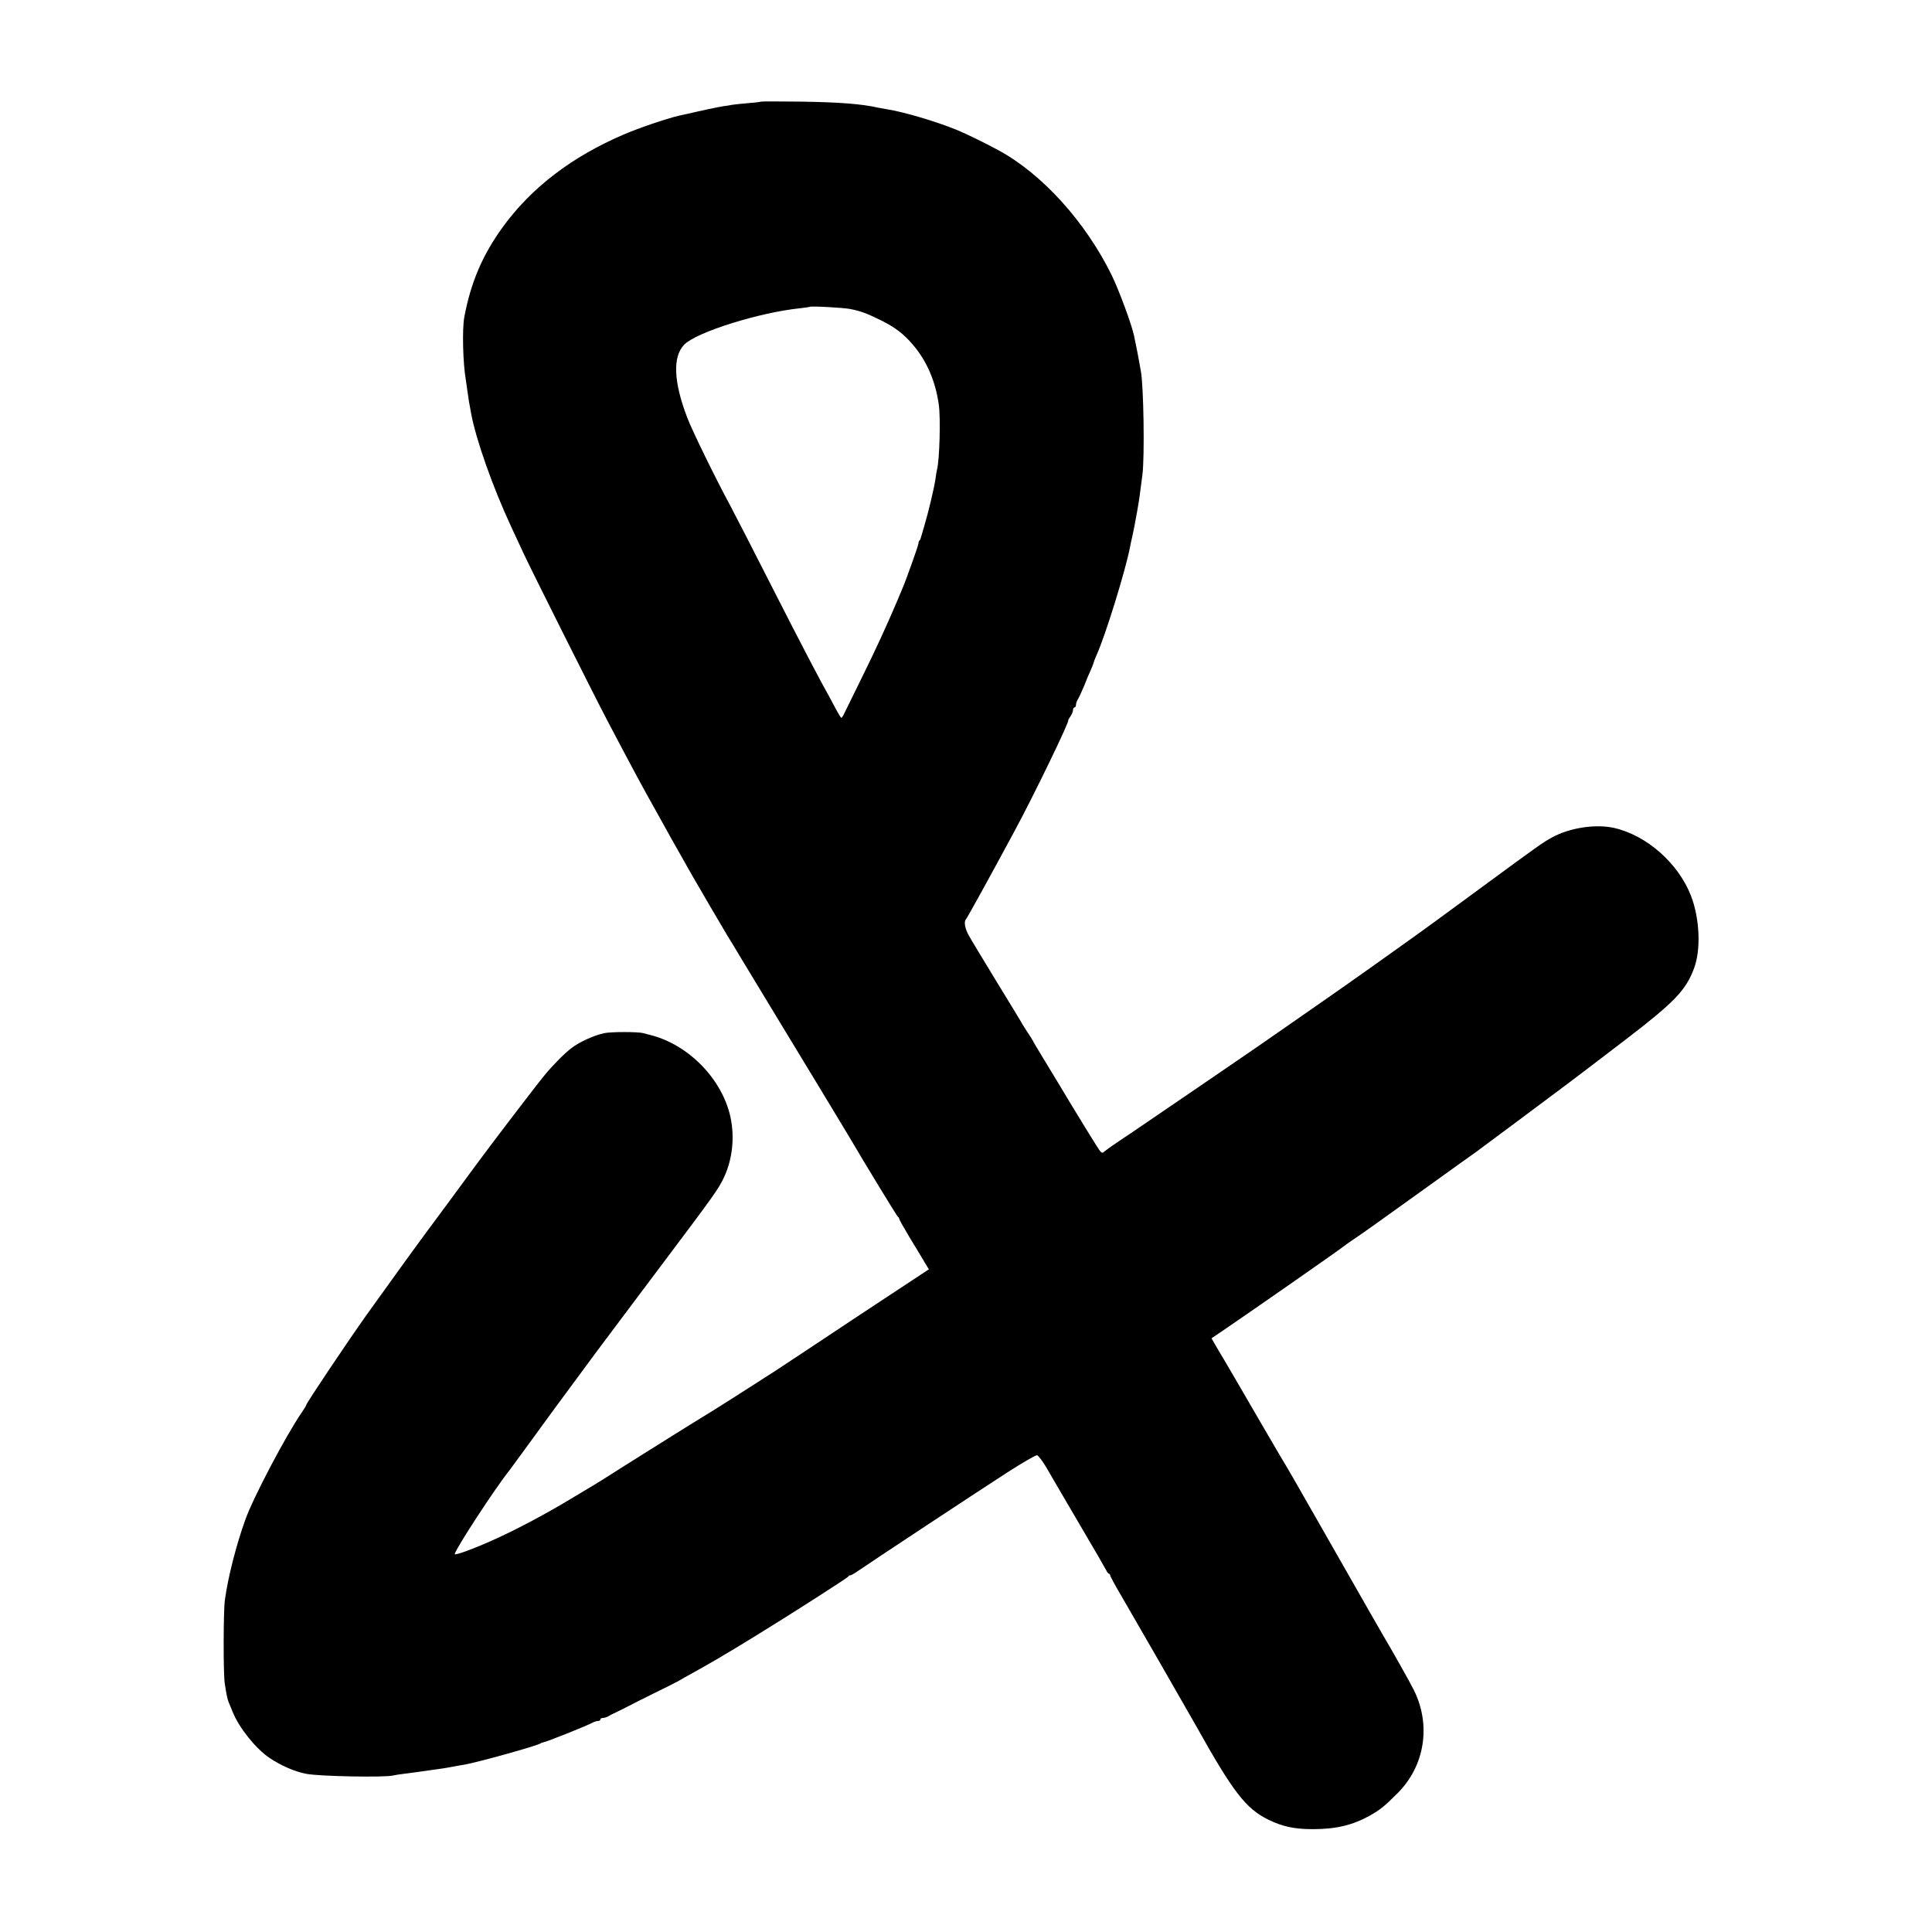
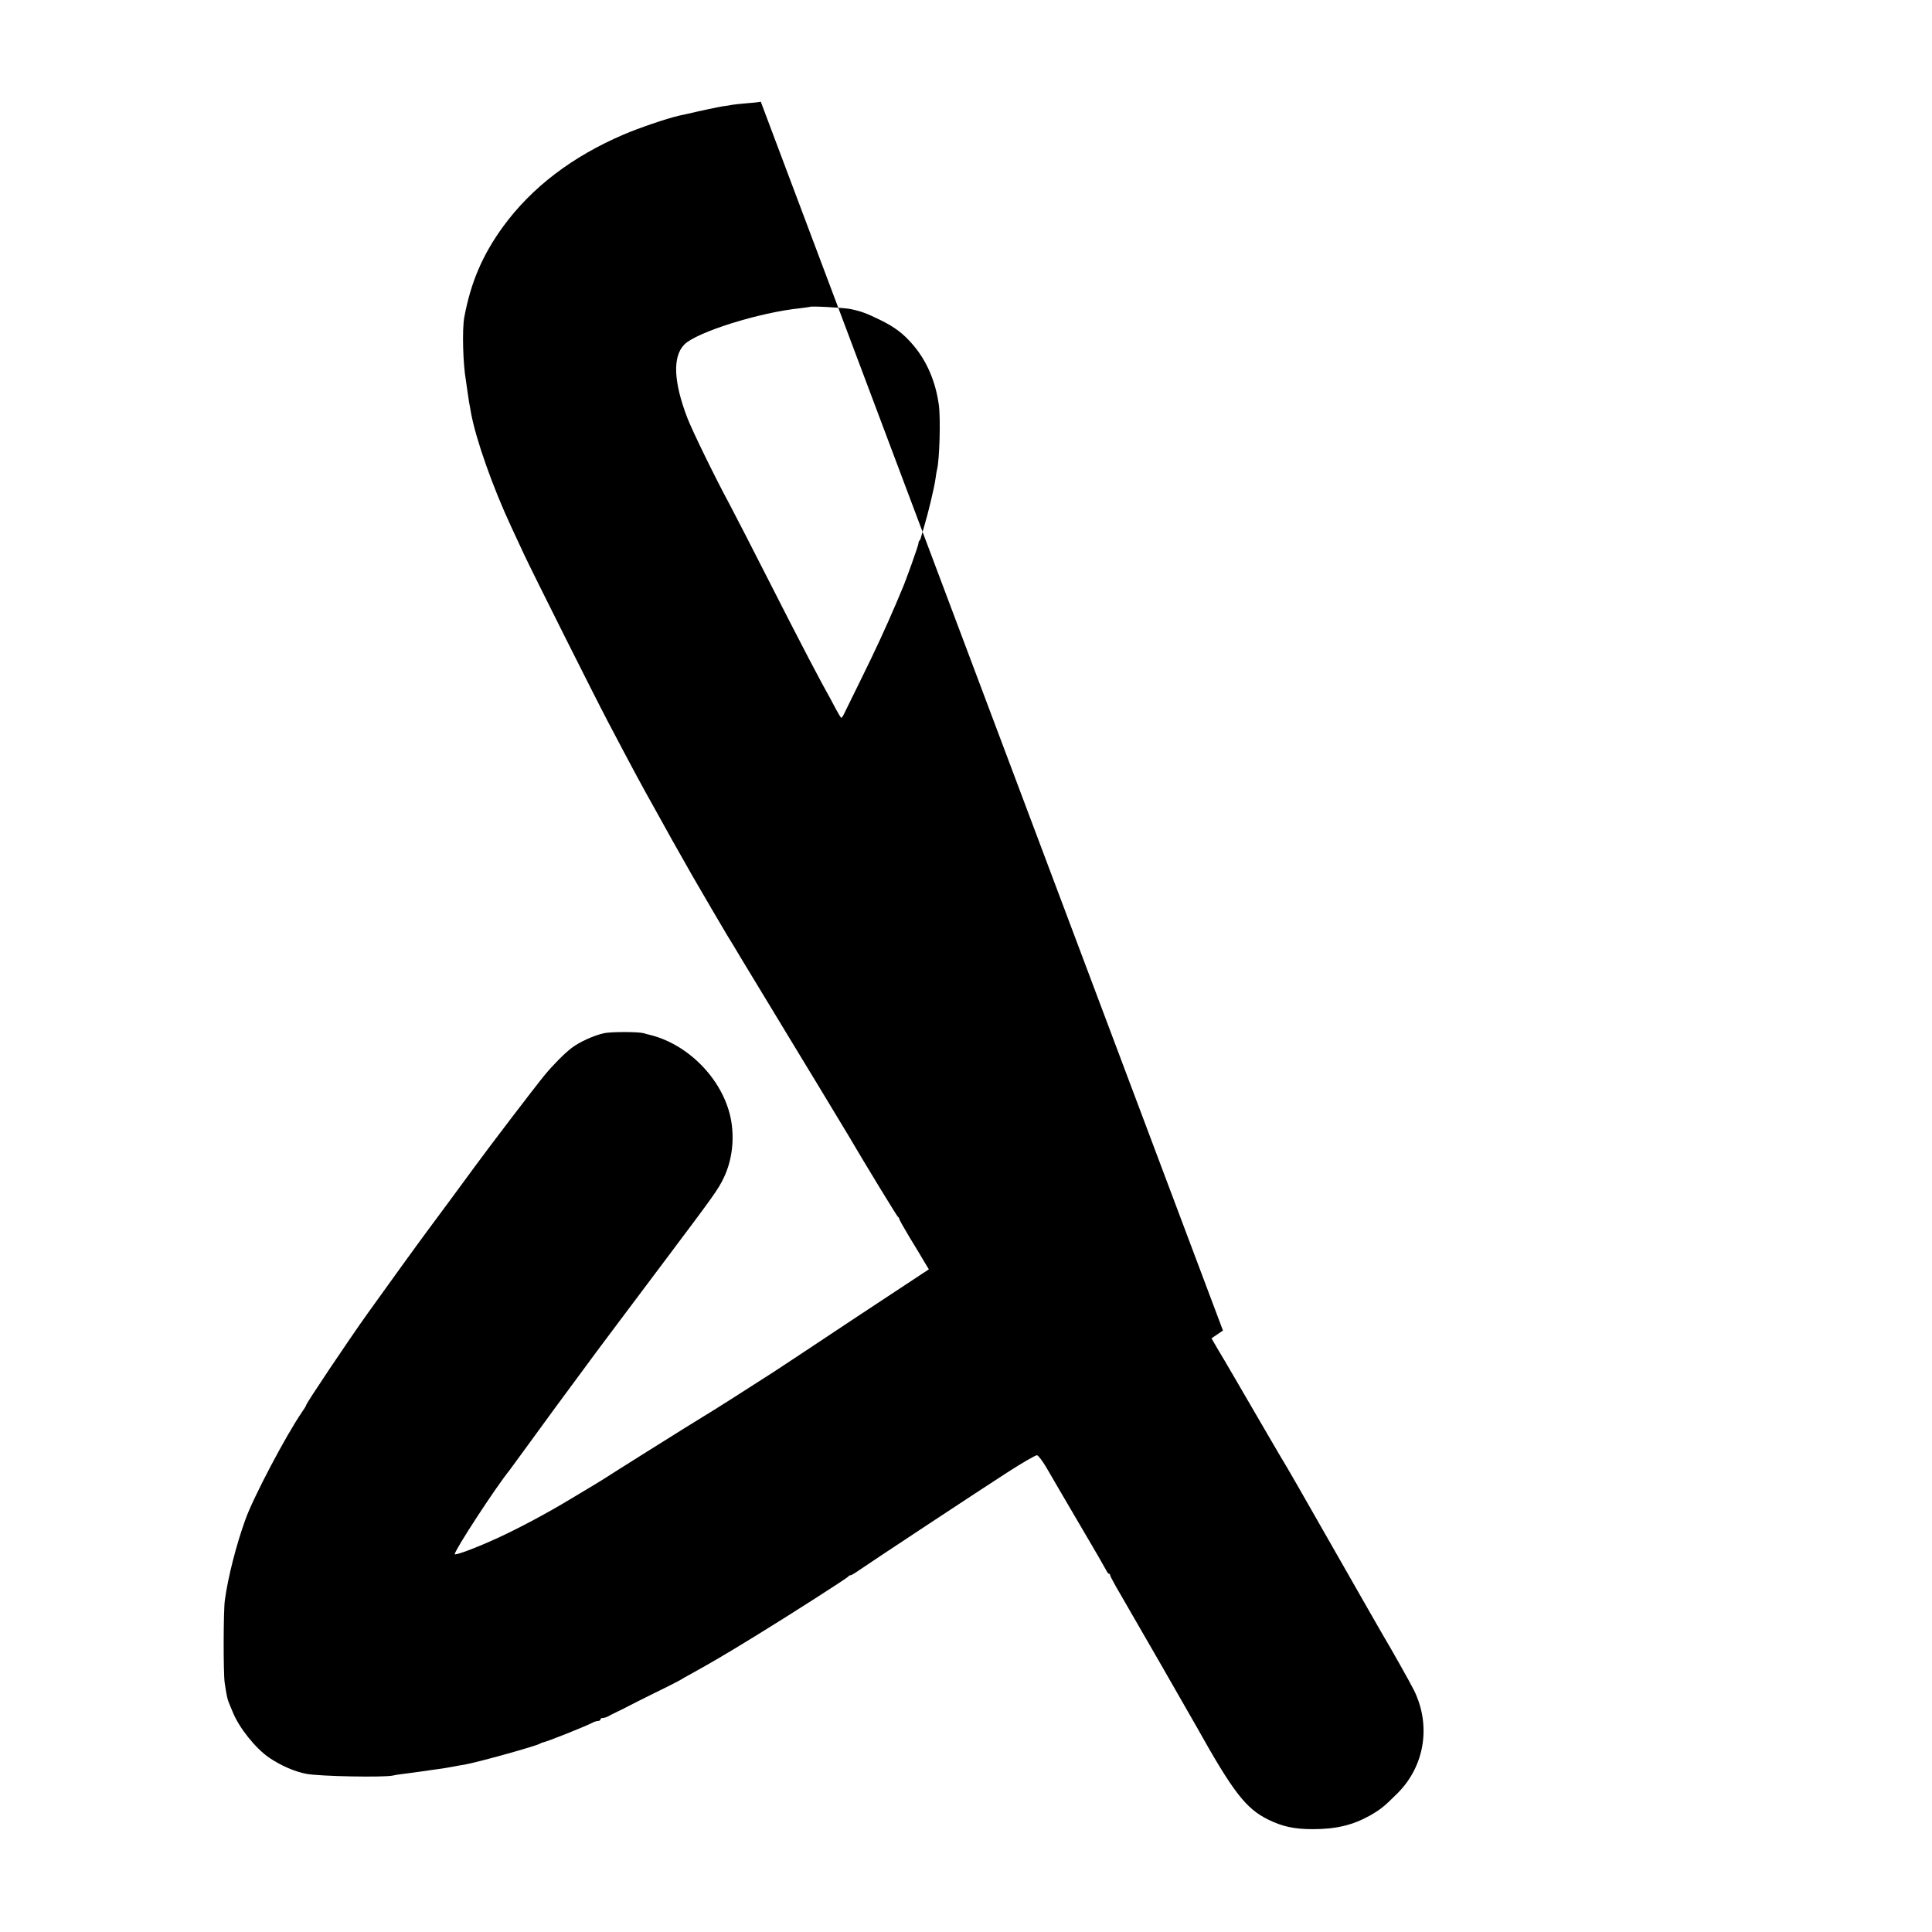
<svg xmlns="http://www.w3.org/2000/svg" version="1.0" width="1300pt" height="1300pt" viewBox="0 0 1300 1300" preserveAspectRatio="xMidYMid meet">
  <g transform="translate(0,1300) scale(0.1,-0.1)" fill="#000000" stroke="none">
-     <path d="M5119 12316 c-2 -2 -41 -7 -86 -10 -46 -4 -93 -9 -105 -11 -12 -3 -40 -7 -63 -10 -32 -5 -164 -33 -235 -50 -8 -2 -37 -8 -64 -14 -84 -20 -264 -81 -369 -126 -348 -149 -619 -356 -812 -620 -138 -190 -217 -374 -261 -610 -15 -82 -9 -313 11 -425 1 -8 6 -40 10 -70 4 -30 9 -64 11 -75 2 -11 9 -46 14 -77 33 -177 146 -497 270 -763 15 -33 54 -116 86 -185 61 -130 472 -950 564 -1125 169 -321 224 -424 323 -600 49 -88 99 -178 111 -200 12 -22 43 -76 68 -120 25 -44 54 -96 65 -115 46 -80 209 -359 237 -405 17 -28 36 -59 43 -70 6 -11 67 -112 135 -224 67 -111 132 -218 143 -236 11 -19 50 -82 86 -142 70 -114 380 -627 408 -674 116 -198 328 -545 333 -547 5 -2 8 -8 8 -12 0 -5 32 -62 71 -127 40 -65 85 -140 100 -166 l29 -48 -488 -322 c-268 -178 -518 -344 -557 -369 -175 -113 -422 -270 -470 -298 -24 -14 -184 -114 -385 -240 -8 -5 -88 -55 -178 -112 -89 -57 -170 -108 -180 -113 -9 -6 -78 -47 -152 -91 -155 -94 -352 -199 -490 -262 -145 -67 -290 -121 -290 -109 0 27 276 450 367 562 5 6 62 84 128 175 113 156 196 269 463 630 64 85 255 341 426 568 363 483 388 517 427 599 57 120 73 267 45 402 -54 258 -283 493 -541 557 -16 4 -37 9 -45 12 -35 10 -219 10 -265 0 -66 -14 -166 -59 -218 -99 -49 -37 -125 -114 -183 -184 -64 -78 -370 -479 -473 -620 -42 -58 -293 -398 -321 -435 -48 -64 -286 -393 -398 -550 -127 -178 -412 -603 -412 -615 0 -4 -13 -25 -29 -48 -107 -156 -326 -571 -380 -722 -61 -169 -117 -387 -138 -542 -10 -72 -11 -490 -1 -558 11 -75 18 -108 27 -130 5 -11 17 -40 27 -65 42 -105 153 -244 245 -307 78 -53 172 -94 251 -109 92 -17 526 -25 583 -11 11 3 43 8 70 11 45 6 79 10 155 21 14 2 45 7 70 10 25 3 70 10 100 16 30 6 69 13 85 15 86 15 483 125 510 142 5 4 15 7 20 8 27 5 289 109 337 135 10 5 25 9 33 9 8 0 15 5 15 10 0 6 7 10 15 10 8 0 23 4 33 9 9 6 40 21 67 34 28 13 59 29 70 35 11 6 94 48 185 93 91 44 170 85 175 89 6 4 35 21 65 37 122 67 233 132 430 253 235 144 625 394 628 402 2 4 8 8 13 8 6 0 22 9 37 19 71 50 859 570 1021 674 101 65 191 117 199 115 9 -2 37 -39 63 -83 25 -44 124 -213 219 -375 96 -162 178 -305 184 -317 6 -13 14 -23 19 -23 4 0 7 -5 7 -10 0 -6 32 -65 72 -133 103 -177 448 -777 510 -887 246 -440 331 -549 480 -623 97 -48 178 -65 301 -65 158 0 269 27 386 92 71 41 98 63 186 151 182 183 225 455 110 690 -21 44 -162 294 -205 365 -5 8 -134 233 -286 500 -152 267 -285 499 -294 515 -30 53 -110 190 -120 205 -5 8 -39 67 -76 130 -37 63 -81 140 -99 170 -17 30 -74 127 -125 215 -51 88 -100 171 -109 185 -8 14 -23 39 -32 55 l-17 30 77 52 c196 133 811 562 821 573 3 3 23 17 45 32 62 41 165 114 504 358 172 124 323 232 335 240 19 13 596 444 621 463 6 4 46 35 90 68 44 34 91 69 105 80 14 11 99 76 190 145 326 250 404 330 459 479 47 125 38 334 -20 485 -84 220 -298 409 -518 459 -124 28 -299 1 -416 -63 -65 -36 -76 -43 -491 -348 -148 -109 -278 -204 -289 -212 -11 -8 -75 -54 -142 -103 -145 -104 -440 -314 -570 -404 -51 -35 -168 -117 -260 -181 -93 -64 -188 -131 -213 -148 -60 -41 -247 -170 -457 -313 -93 -64 -223 -152 -289 -197 -65 -45 -157 -107 -204 -138 -47 -31 -91 -63 -99 -70 -11 -11 -16 -11 -27 0 -10 10 -165 262 -283 460 -9 15 -50 82 -91 150 -41 68 -77 127 -79 133 -2 5 -21 36 -43 68 -21 32 -38 60 -38 62 0 1 -73 121 -162 266 -88 145 -172 283 -185 307 -29 49 -39 98 -24 115 10 12 164 291 326 592 126 232 371 738 363 748 -2 1 5 13 15 27 9 13 17 32 17 42 0 10 5 18 10 18 6 0 10 8 10 18 0 10 6 26 13 37 7 11 26 52 42 90 15 39 36 89 47 112 10 23 18 45 18 48 0 3 9 25 19 48 61 136 194 567 225 727 2 14 9 45 15 70 10 46 13 61 31 160 16 90 19 112 37 255 16 125 8 609 -11 701 -2 12 -7 37 -10 55 -5 31 -14 77 -35 179 -16 77 -103 311 -151 409 -176 358 -467 680 -760 839 -76 42 -223 114 -280 137 -139 57 -361 123 -474 140 -21 4 -48 9 -60 11 -110 25 -262 36 -507 40 -152 2 -278 2 -280 0z m601 -1395 c74 -15 111 -29 205 -75 97 -48 154 -91 218 -166 92 -107 152 -245 174 -403 13 -90 5 -374 -12 -437 -2 -8 -7 -35 -10 -60 -8 -60 -50 -235 -77 -324 -12 -39 -22 -74 -23 -78 0 -3 -3 -10 -7 -14 -5 -4 -8 -14 -8 -21 0 -13 -87 -257 -110 -308 -5 -11 -23 -54 -40 -95 -62 -146 -145 -327 -236 -510 -50 -102 -99 -202 -109 -222 -9 -21 -20 -38 -24 -38 -3 0 -19 26 -36 58 -16 31 -59 111 -96 177 -36 66 -130 246 -209 400 -300 589 -374 732 -410 800 -98 181 -253 499 -285 583 -93 242 -100 412 -21 493 82 84 506 217 781 245 33 4 61 8 63 9 8 7 222 -5 272 -14z" />
+     <path d="M5119 12316 c-2 -2 -41 -7 -86 -10 -46 -4 -93 -9 -105 -11 -12 -3 -40 -7 -63 -10 -32 -5 -164 -33 -235 -50 -8 -2 -37 -8 -64 -14 -84 -20 -264 -81 -369 -126 -348 -149 -619 -356 -812 -620 -138 -190 -217 -374 -261 -610 -15 -82 -9 -313 11 -425 1 -8 6 -40 10 -70 4 -30 9 -64 11 -75 2 -11 9 -46 14 -77 33 -177 146 -497 270 -763 15 -33 54 -116 86 -185 61 -130 472 -950 564 -1125 169 -321 224 -424 323 -600 49 -88 99 -178 111 -200 12 -22 43 -76 68 -120 25 -44 54 -96 65 -115 46 -80 209 -359 237 -405 17 -28 36 -59 43 -70 6 -11 67 -112 135 -224 67 -111 132 -218 143 -236 11 -19 50 -82 86 -142 70 -114 380 -627 408 -674 116 -198 328 -545 333 -547 5 -2 8 -8 8 -12 0 -5 32 -62 71 -127 40 -65 85 -140 100 -166 l29 -48 -488 -322 c-268 -178 -518 -344 -557 -369 -175 -113 -422 -270 -470 -298 -24 -14 -184 -114 -385 -240 -8 -5 -88 -55 -178 -112 -89 -57 -170 -108 -180 -113 -9 -6 -78 -47 -152 -91 -155 -94 -352 -199 -490 -262 -145 -67 -290 -121 -290 -109 0 27 276 450 367 562 5 6 62 84 128 175 113 156 196 269 463 630 64 85 255 341 426 568 363 483 388 517 427 599 57 120 73 267 45 402 -54 258 -283 493 -541 557 -16 4 -37 9 -45 12 -35 10 -219 10 -265 0 -66 -14 -166 -59 -218 -99 -49 -37 -125 -114 -183 -184 -64 -78 -370 -479 -473 -620 -42 -58 -293 -398 -321 -435 -48 -64 -286 -393 -398 -550 -127 -178 -412 -603 -412 -615 0 -4 -13 -25 -29 -48 -107 -156 -326 -571 -380 -722 -61 -169 -117 -387 -138 -542 -10 -72 -11 -490 -1 -558 11 -75 18 -108 27 -130 5 -11 17 -40 27 -65 42 -105 153 -244 245 -307 78 -53 172 -94 251 -109 92 -17 526 -25 583 -11 11 3 43 8 70 11 45 6 79 10 155 21 14 2 45 7 70 10 25 3 70 10 100 16 30 6 69 13 85 15 86 15 483 125 510 142 5 4 15 7 20 8 27 5 289 109 337 135 10 5 25 9 33 9 8 0 15 5 15 10 0 6 7 10 15 10 8 0 23 4 33 9 9 6 40 21 67 34 28 13 59 29 70 35 11 6 94 48 185 93 91 44 170 85 175 89 6 4 35 21 65 37 122 67 233 132 430 253 235 144 625 394 628 402 2 4 8 8 13 8 6 0 22 9 37 19 71 50 859 570 1021 674 101 65 191 117 199 115 9 -2 37 -39 63 -83 25 -44 124 -213 219 -375 96 -162 178 -305 184 -317 6 -13 14 -23 19 -23 4 0 7 -5 7 -10 0 -6 32 -65 72 -133 103 -177 448 -777 510 -887 246 -440 331 -549 480 -623 97 -48 178 -65 301 -65 158 0 269 27 386 92 71 41 98 63 186 151 182 183 225 455 110 690 -21 44 -162 294 -205 365 -5 8 -134 233 -286 500 -152 267 -285 499 -294 515 -30 53 -110 190 -120 205 -5 8 -39 67 -76 130 -37 63 -81 140 -99 170 -17 30 -74 127 -125 215 -51 88 -100 171 -109 185 -8 14 -23 39 -32 55 l-17 30 77 52 z m601 -1395 c74 -15 111 -29 205 -75 97 -48 154 -91 218 -166 92 -107 152 -245 174 -403 13 -90 5 -374 -12 -437 -2 -8 -7 -35 -10 -60 -8 -60 -50 -235 -77 -324 -12 -39 -22 -74 -23 -78 0 -3 -3 -10 -7 -14 -5 -4 -8 -14 -8 -21 0 -13 -87 -257 -110 -308 -5 -11 -23 -54 -40 -95 -62 -146 -145 -327 -236 -510 -50 -102 -99 -202 -109 -222 -9 -21 -20 -38 -24 -38 -3 0 -19 26 -36 58 -16 31 -59 111 -96 177 -36 66 -130 246 -209 400 -300 589 -374 732 -410 800 -98 181 -253 499 -285 583 -93 242 -100 412 -21 493 82 84 506 217 781 245 33 4 61 8 63 9 8 7 222 -5 272 -14z" />
  </g>
</svg>